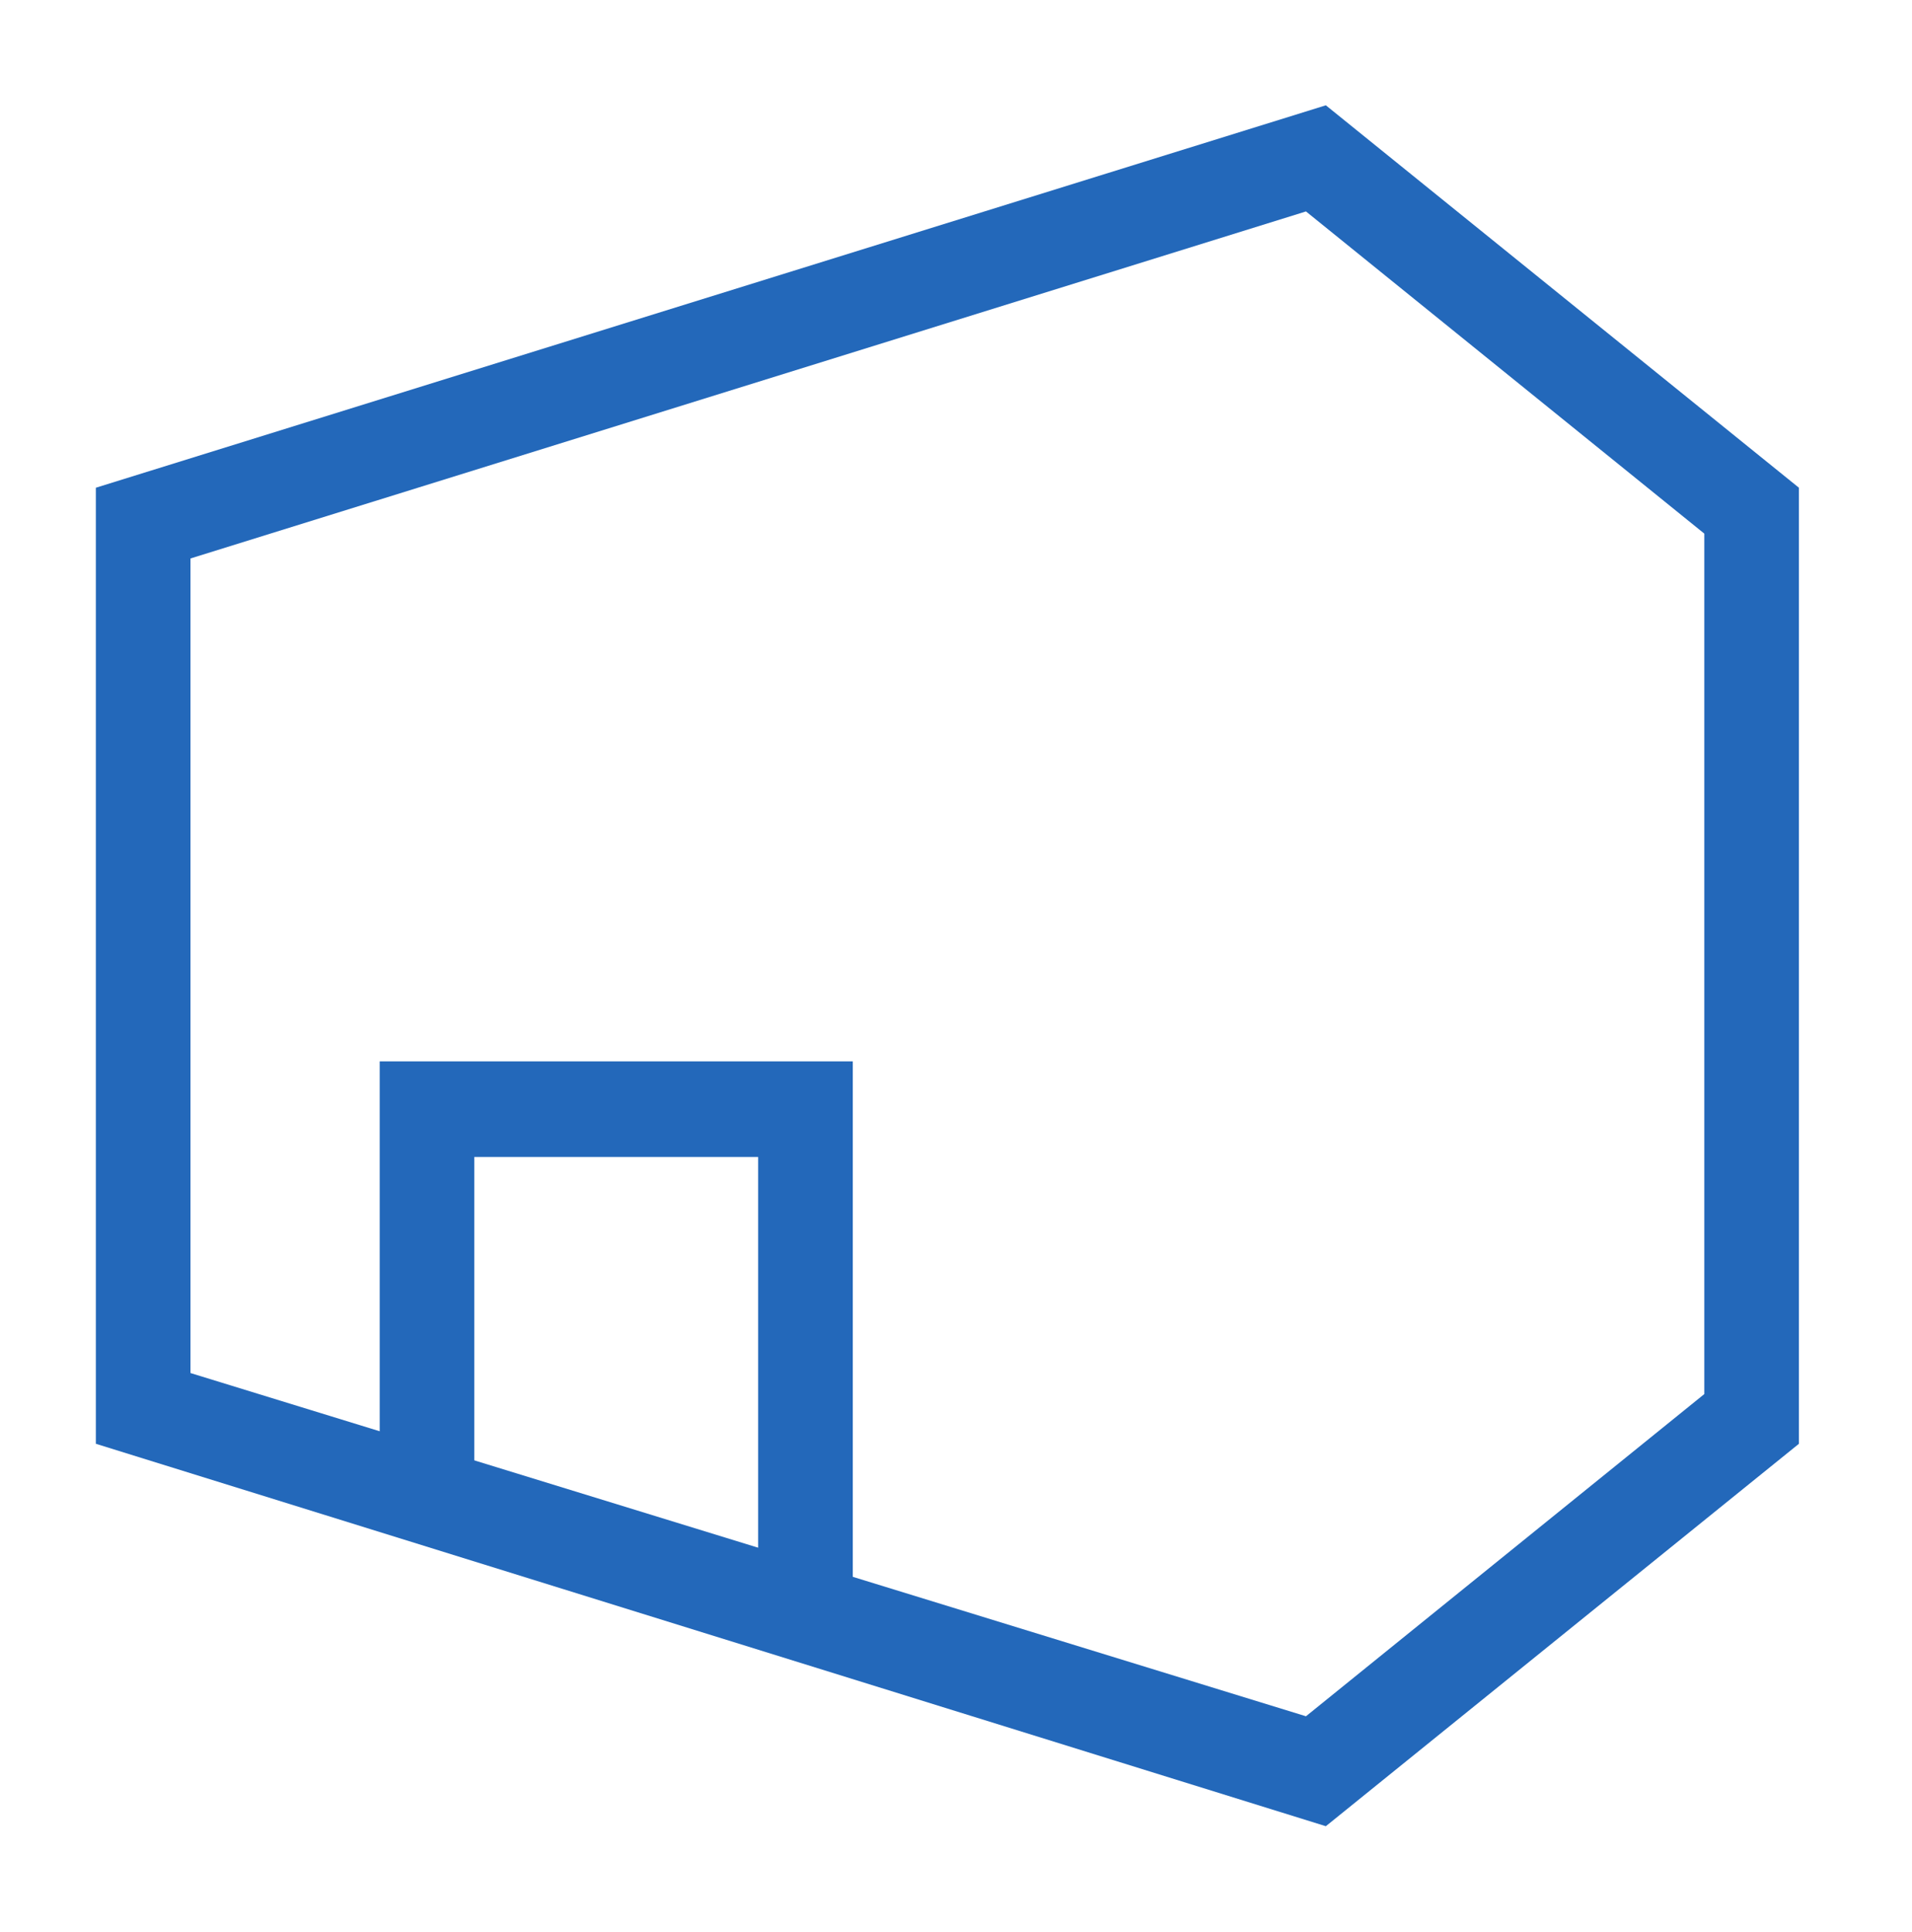
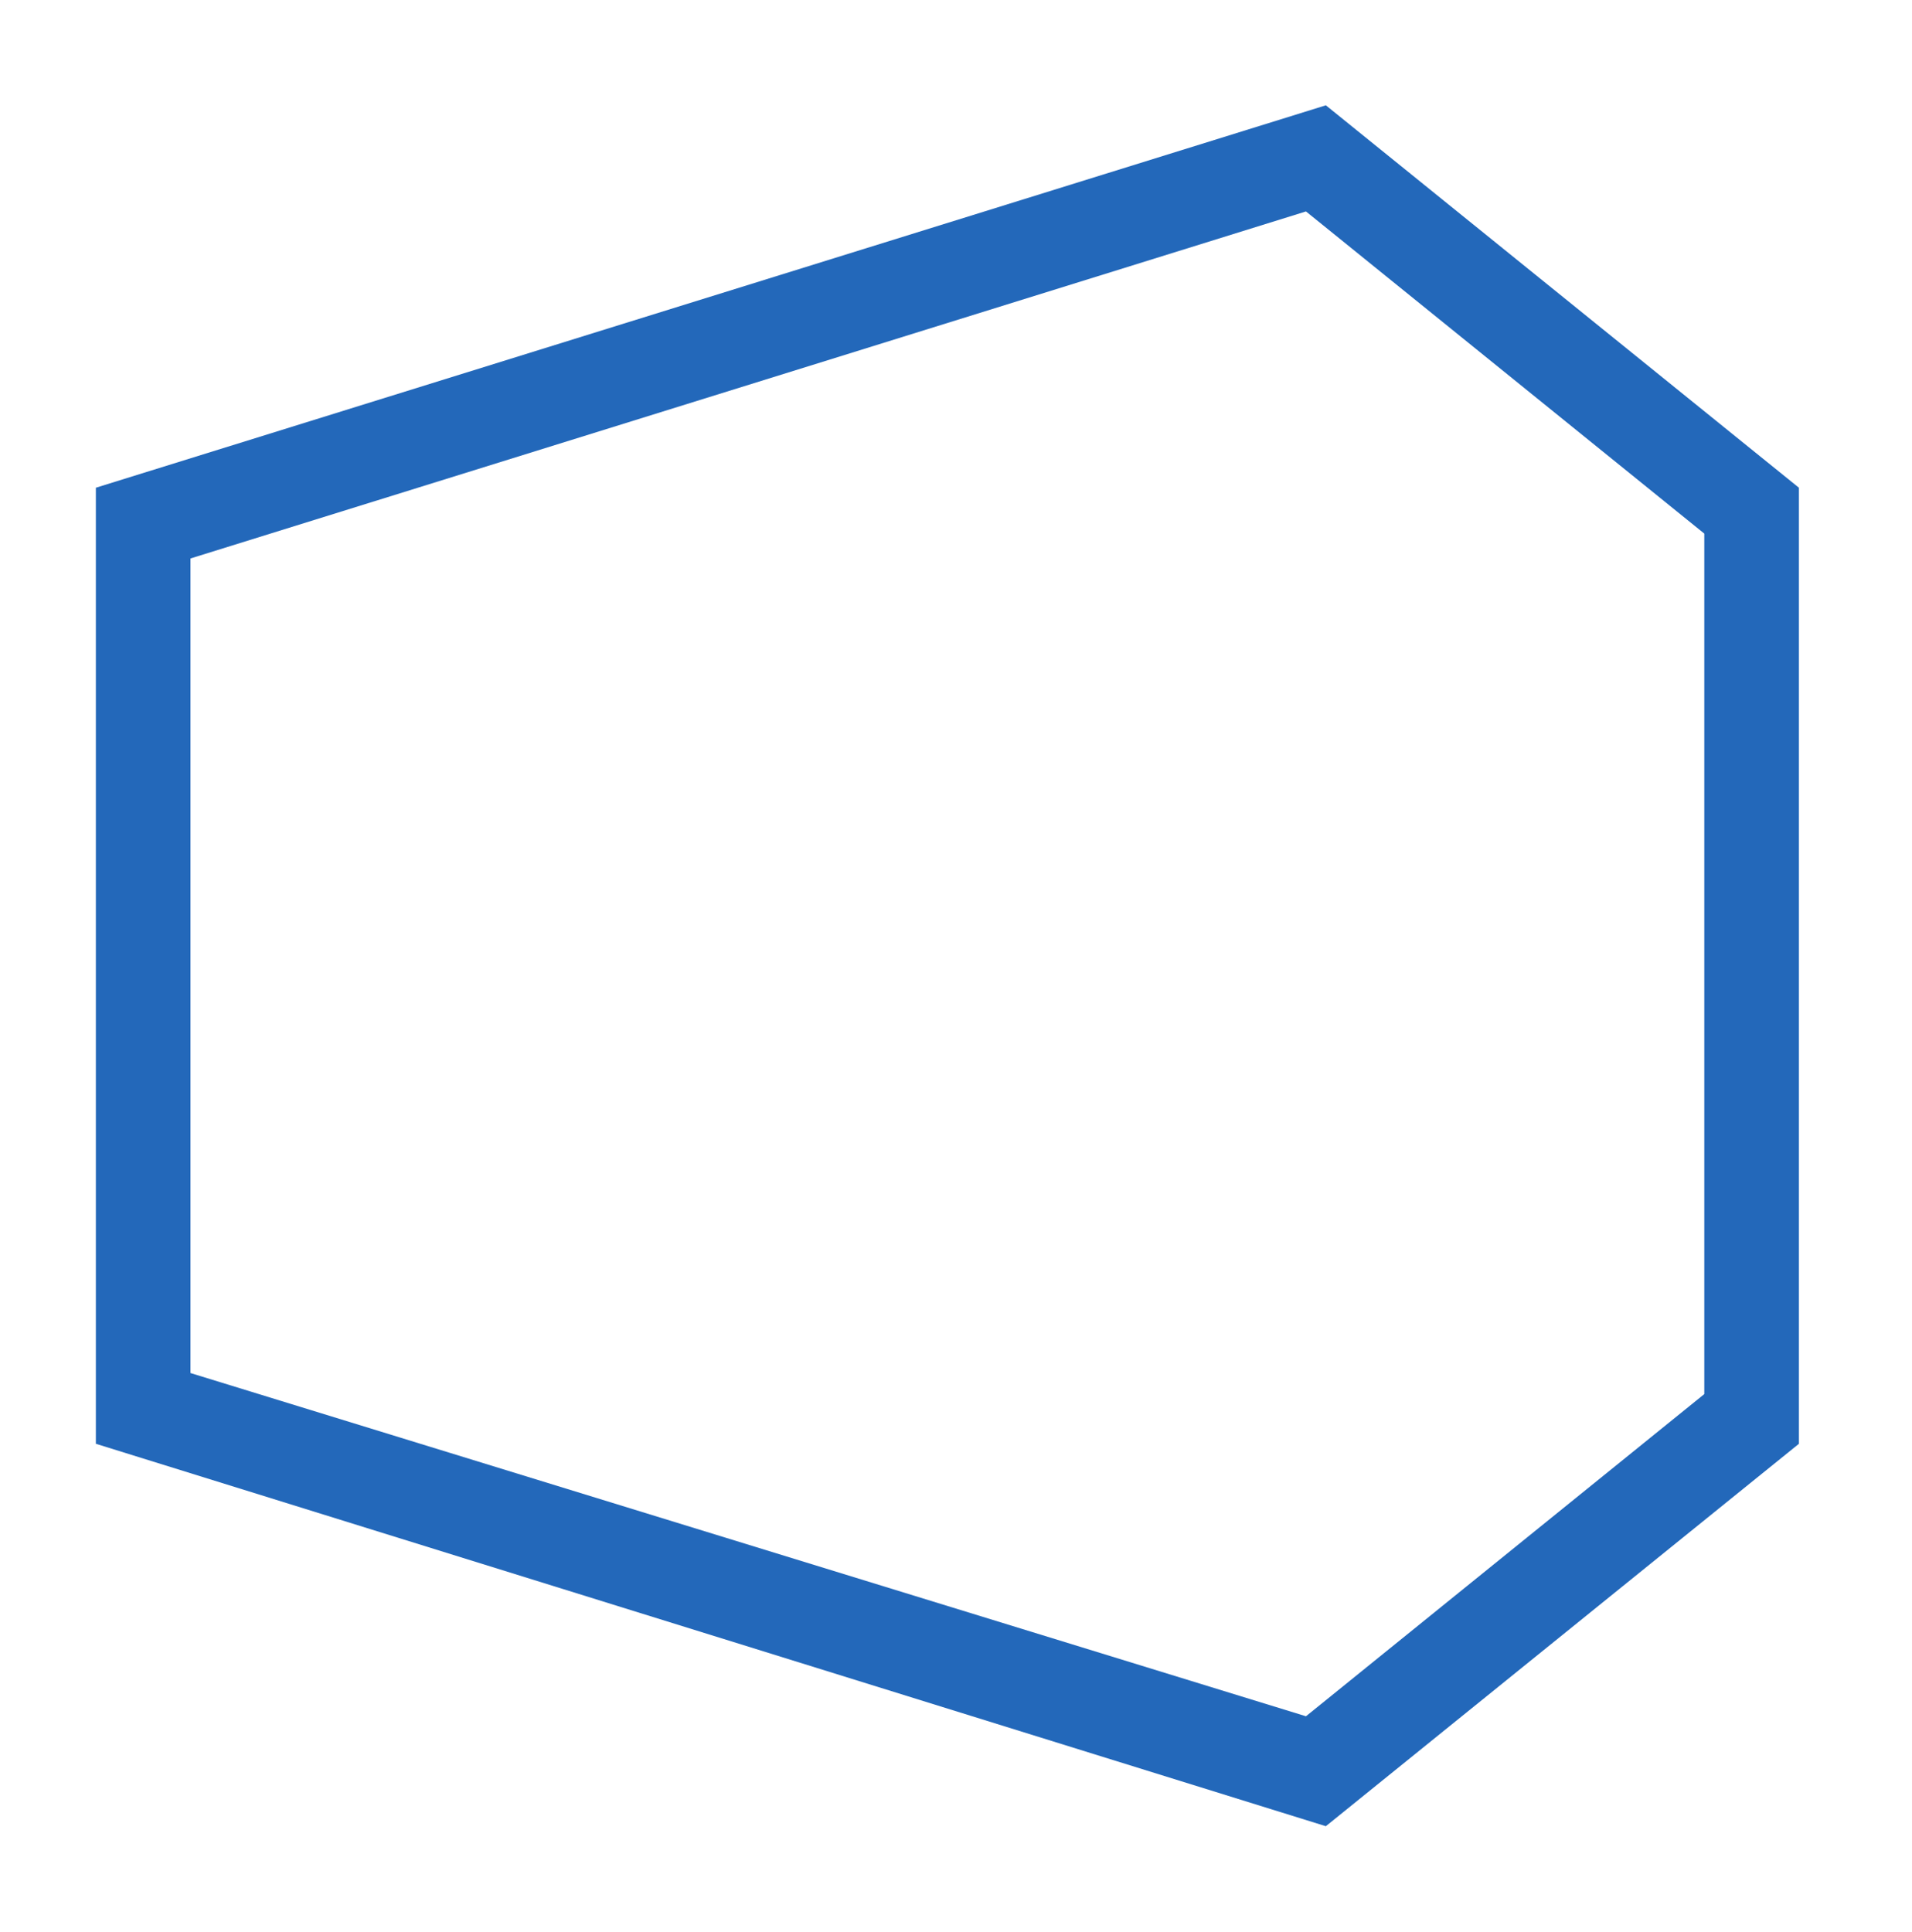
<svg xmlns="http://www.w3.org/2000/svg" width="97" height="98" viewBox="0 0 97 98" fill="none">
-   <path d="M43.263 80.517H38.463V58.692H24.063V75.667H19.263V53.842H43.263V80.517Z" fill="#2368BA" />
  <path d="M66.255 10.726L86.463 27.07V70.72L66.255 87.065L9.663 69.653V28.331L66.255 10.726ZM67.263 5.342L4.863 24.742V73.242L67.263 92.642L91.263 73.242V24.742L67.263 5.342Z" fill="#2368BA" />
</svg>